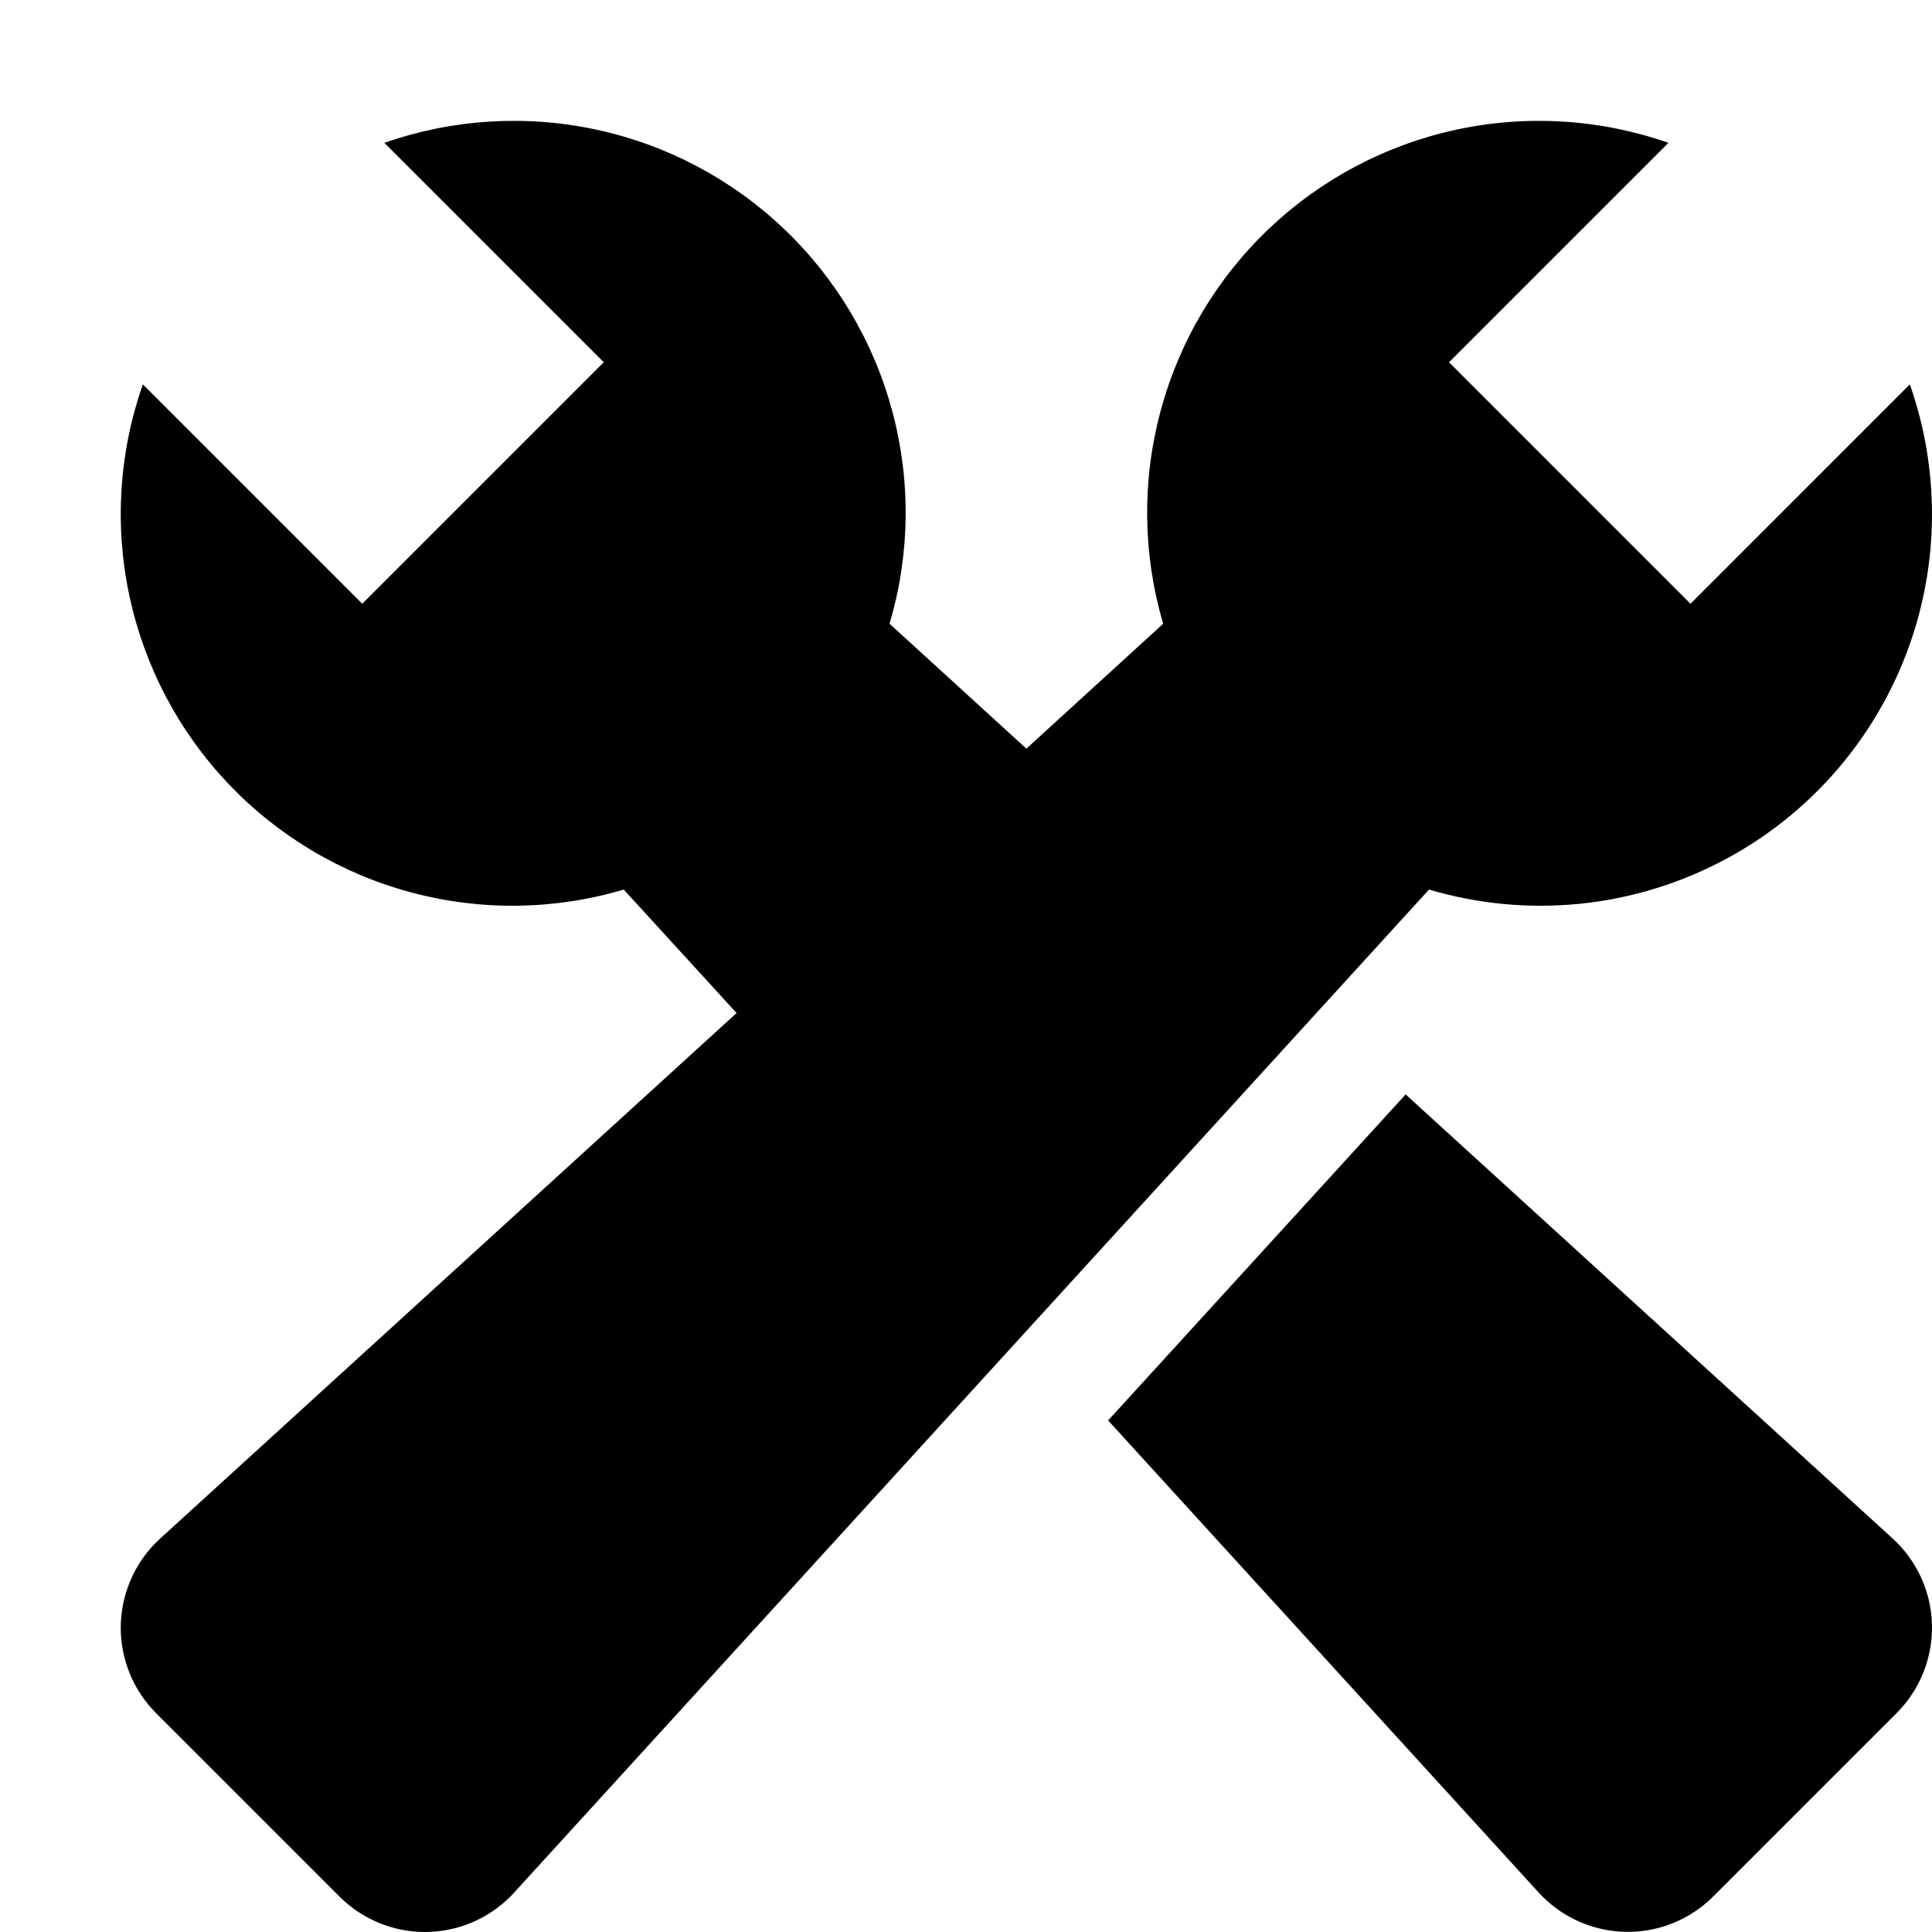
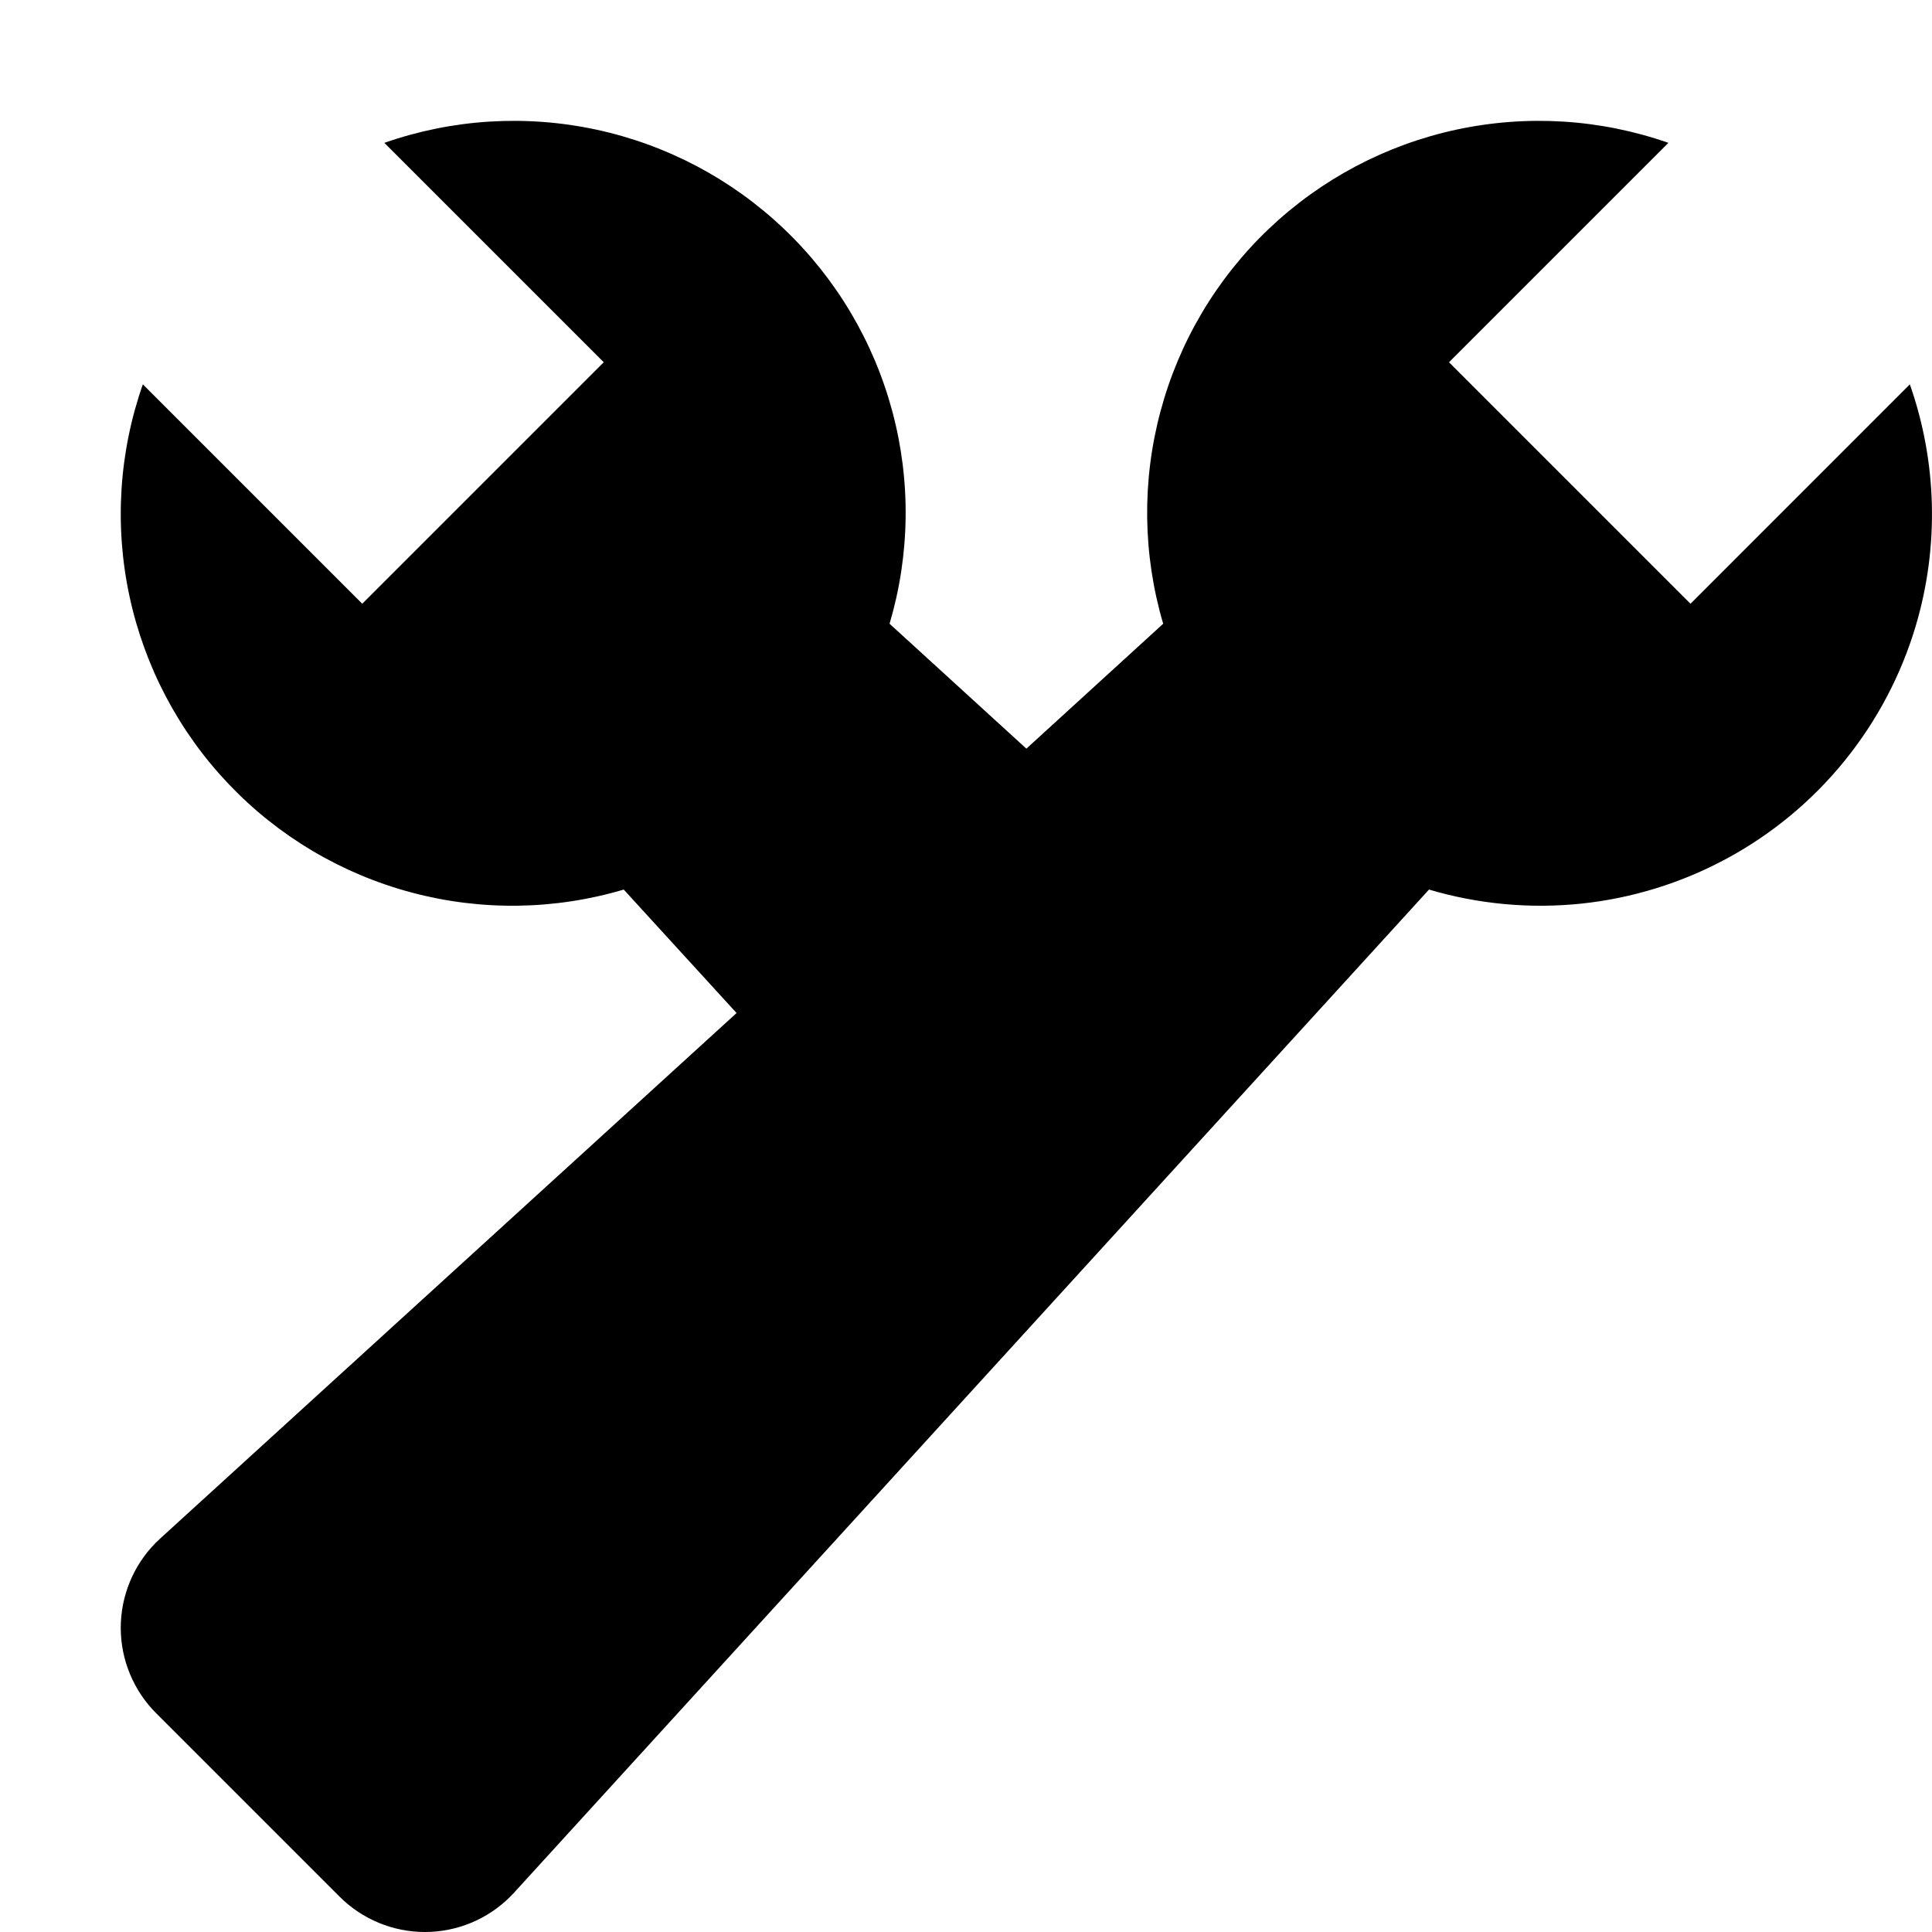
<svg xmlns="http://www.w3.org/2000/svg" width="32" height="32" viewBox="0 0 32 32" fill="none">
  <g clip-path="url(#clip0)">
-     <path d="M23.282 18.127L18.354 23.527L25.484 31.345C25.505 31.368 25.526 31.39 25.548 31.412C25.923 31.787 26.432 31.998 26.962 31.998C27.492 31.998 28.001 31.787 28.376 31.412L31.414 28.374C31.436 28.352 31.457 28.33 31.478 28.307C31.835 27.915 32.022 27.398 31.998 26.868C31.974 26.338 31.74 25.84 31.348 25.482L23.282 18.127Z" fill="currentColor" />
    <path d="M31.733 10.359C32.12 9.051 32.085 7.654 31.633 6.366L28 10L24 6L27.634 2.366C26.507 1.971 25.292 1.896 24.124 2.147C22.957 2.398 21.881 2.967 21.015 3.791C20.15 4.614 19.529 5.661 19.221 6.815C18.912 7.969 18.928 9.186 19.266 10.331L17 12.4L14.734 10.331C15.073 9.186 15.089 7.969 14.78 6.815C14.471 5.661 13.85 4.614 12.985 3.791C12.12 2.967 11.044 2.398 9.876 2.147C8.708 1.896 7.494 1.971 6.366 2.366L10 6L6 10L2.366 6.366C1.97 7.494 1.894 8.709 2.145 9.877C2.396 11.045 2.964 12.122 3.788 12.987C4.612 13.853 5.659 14.474 6.814 14.782C7.968 15.091 9.185 15.074 10.331 14.734L12.2 16.779L2.652 25.484C2.26 25.841 2.027 26.34 2.002 26.87C1.978 27.399 2.165 27.917 2.522 28.309C2.543 28.332 2.564 28.354 2.586 28.376L5.624 31.414C5.999 31.789 6.508 32 7.038 32C7.569 32 8.077 31.789 8.452 31.414C8.474 31.392 8.495 31.37 8.516 31.347L23.669 14.734C24.486 14.976 25.342 15.055 26.19 14.967C27.037 14.878 27.858 14.623 28.607 14.217C29.356 13.811 30.018 13.261 30.554 12.599C31.09 11.937 31.491 11.176 31.733 10.359Z" fill="currentColor" />
  </g>
  <defs>
    <clipPath id="clip0">
      <rect width="32" height="32" fill="white" />
    </clipPath>
  </defs>
</svg>